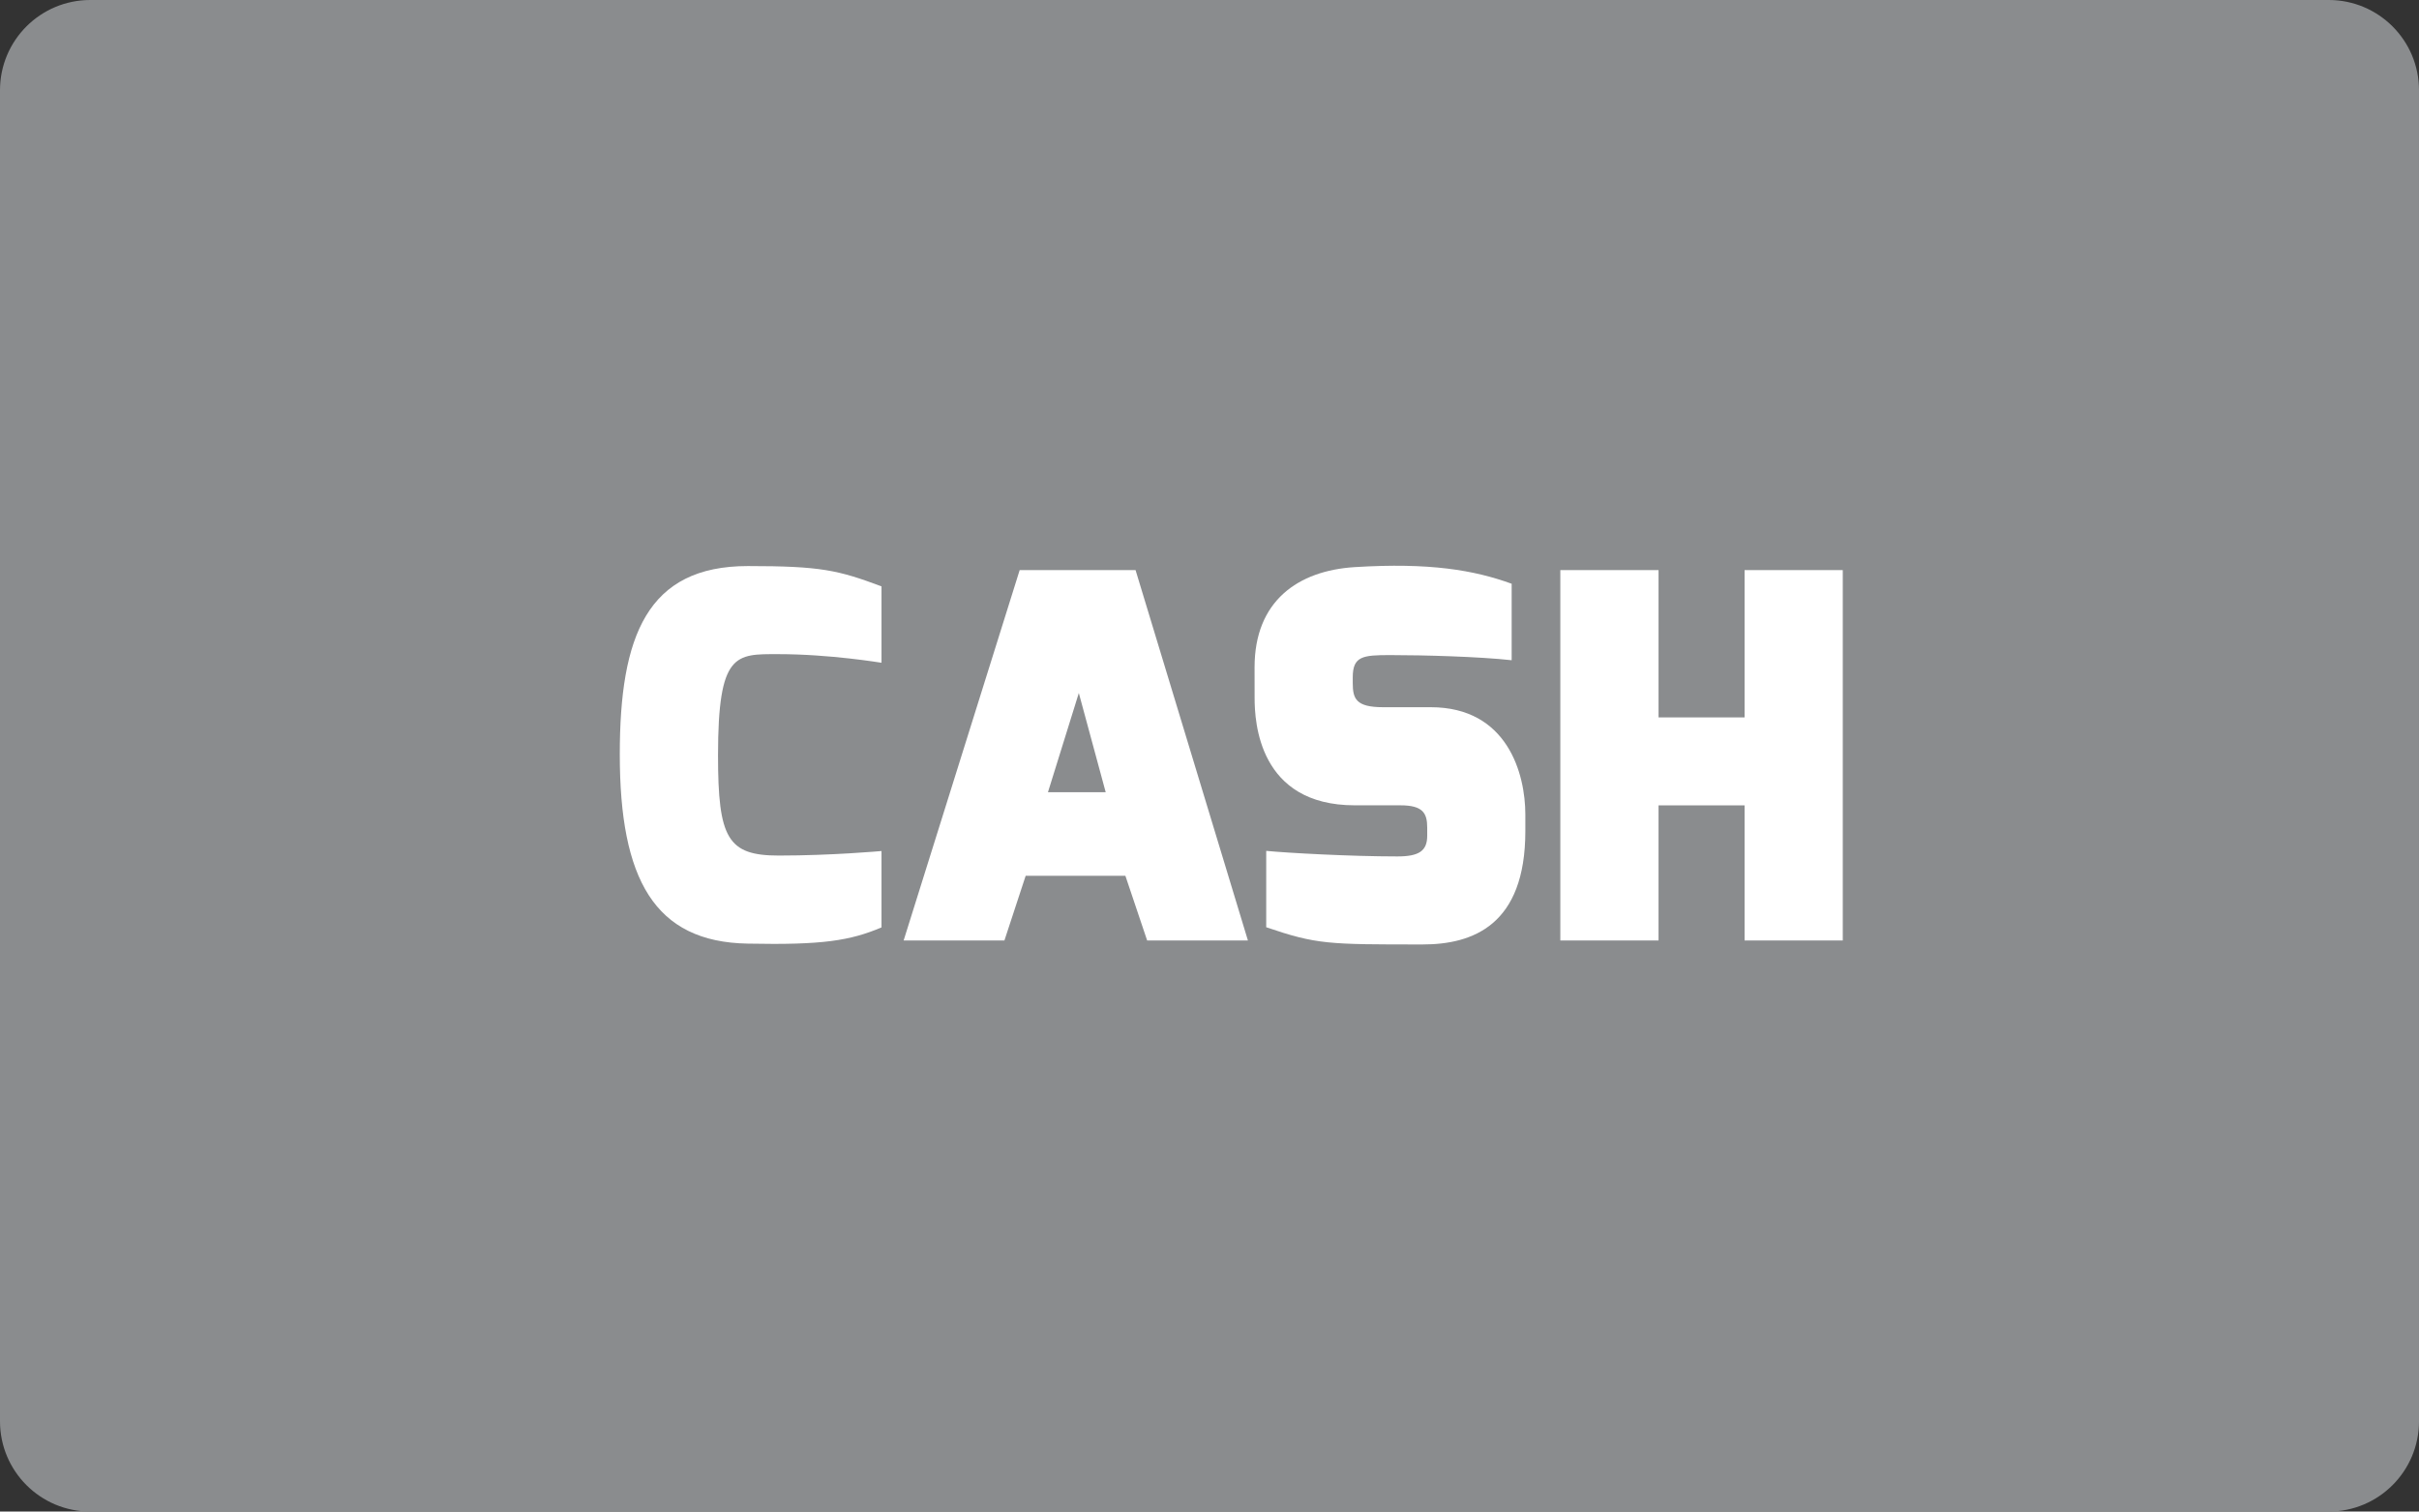
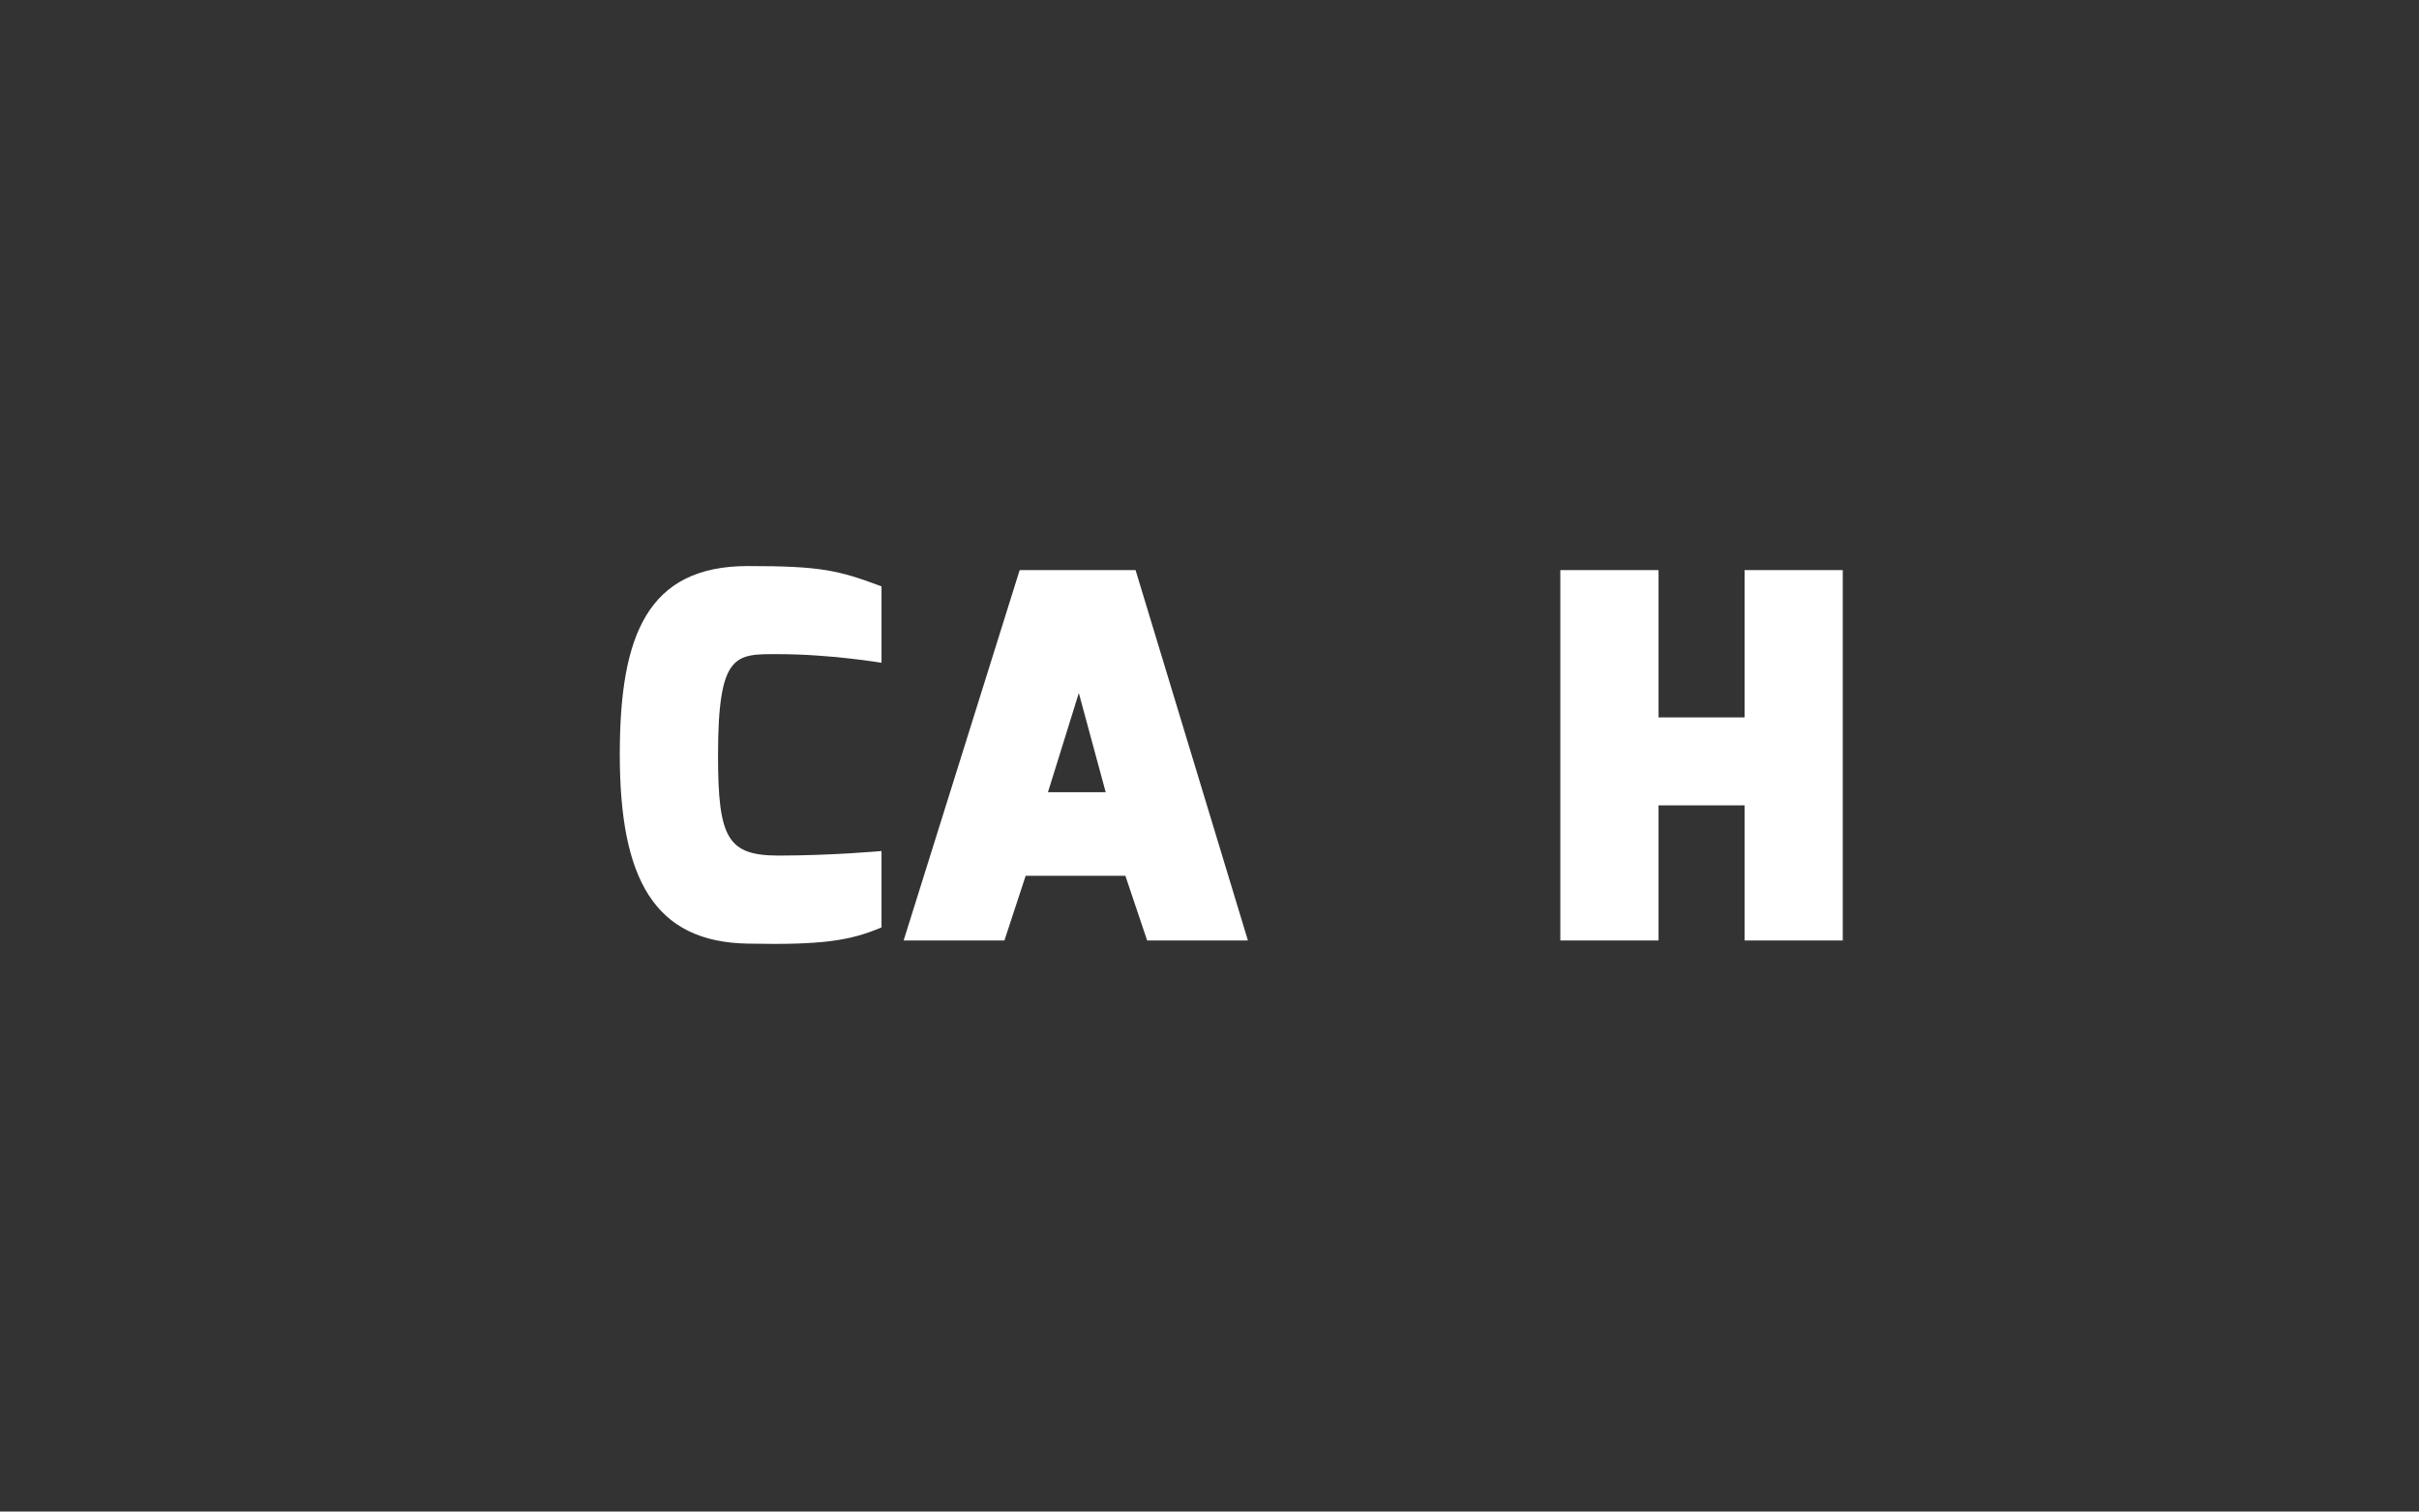
<svg xmlns="http://www.w3.org/2000/svg" id="Layer_1" x="0px" y="0px" width="125.43px" height="78.395px" viewBox="0 0 125.43 78.395" xml:space="preserve">
  <rect x="0" y="0" width="125.43" height="78.395" fill="#333333" stroke="none" />
-   <path fill="#8A8C8E" d="M125.43,73.715c0,2.584-2.095,4.68-4.679,4.68H4.68c-2.585,0-4.68-2.096-4.68-4.68V4.679 C0,2.095,2.095,0,4.68,0h116.071c2.584,0,4.679,2.095,4.679,4.679V73.715z" />
  <g>
    <path fill="#FFFFFF" d="M38.777,29.358c3.779,0,4.674,0.21,6.931,1.053v3.962c-0.026,0-2.65-0.446-5.354-0.446 c-2.204,0-3.123-0.104-3.123,5.249c0,4.304,0.499,5.197,3.149,5.197c2.756,0,5.328-0.235,5.328-0.235v3.962 c-1.627,0.685-3.044,0.919-6.931,0.84c-4.854-0.079-6.64-3.356-6.64-9.813C32.137,32.98,33.554,29.358,38.777,29.358z" />
    <path fill="#FFFFFF" d="M52.872,29.568h6.009l5.826,19.21h-5.225l-1.129-3.356h-5.17l-1.102,3.356h-5.226L52.872,29.568z M57.333,41.089l-1.394-5.146l-1.601,5.146H57.333z" />
-     <path fill="#FFFFFF" d="M65.052,34.607c0-3.438,2.256-5.013,5.196-5.194c3.877-0.242,6.189,0.155,8.135,0.863v3.966 c-1.68-0.187-4.566-0.266-6.299-0.266c-1.417,0-1.941,0.053-1.941,1.155v0.289c0,0.813,0.158,1.259,1.574,1.259h2.467 c3.989,0,4.908,3.464,4.908,5.564v0.862c0,4.885-2.729,5.879-5.328,5.879c-4.907,0-5.484,0-8.108-0.893V44.13 c1.053,0.104,4.356,0.288,6.8,0.288c1.129,0,1.548-0.288,1.548-1.077v-0.419c0-0.761-0.236-1.155-1.394-1.155H70.25 c-4.986,0-5.196-4.33-5.196-5.563L65.052,34.607L65.052,34.607z" />
    <path fill="#FFFFFF" d="M80.906,29.568h5.093v7.64h4.461v-7.64h5.091v19.21h-5.091V41.77h-4.461v7.008h-5.093V29.568z" />
  </g>
</svg>